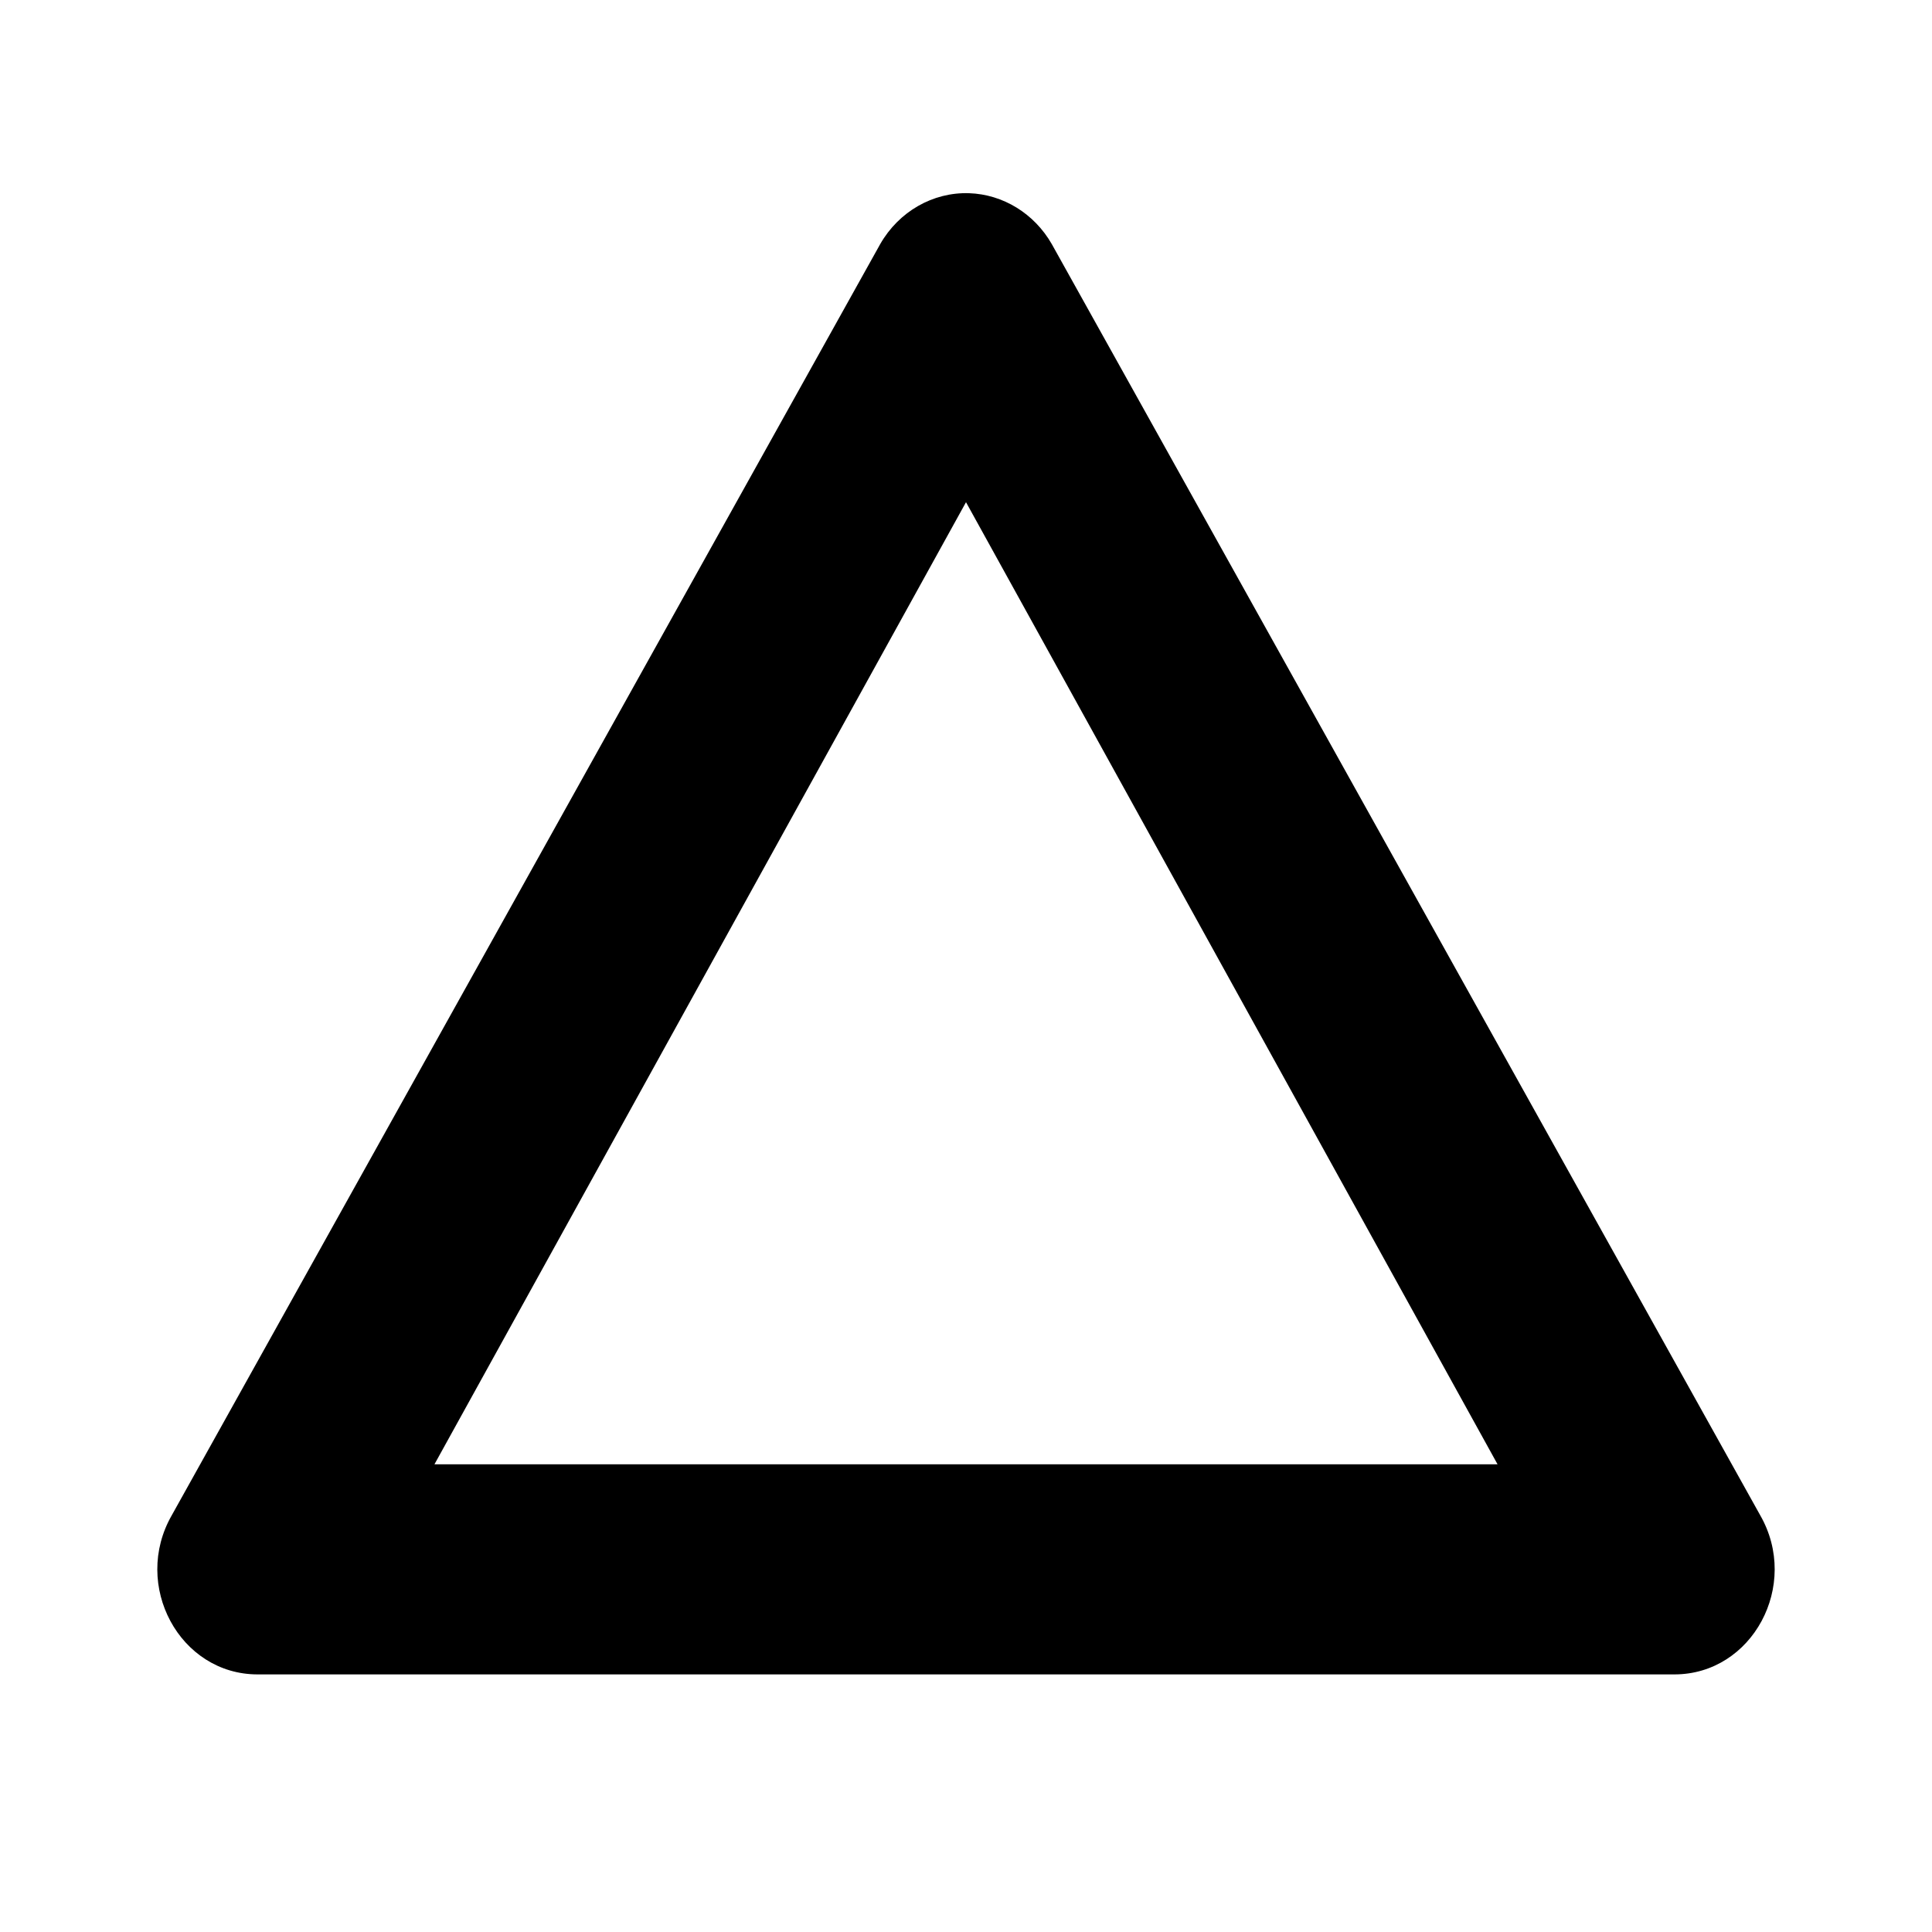
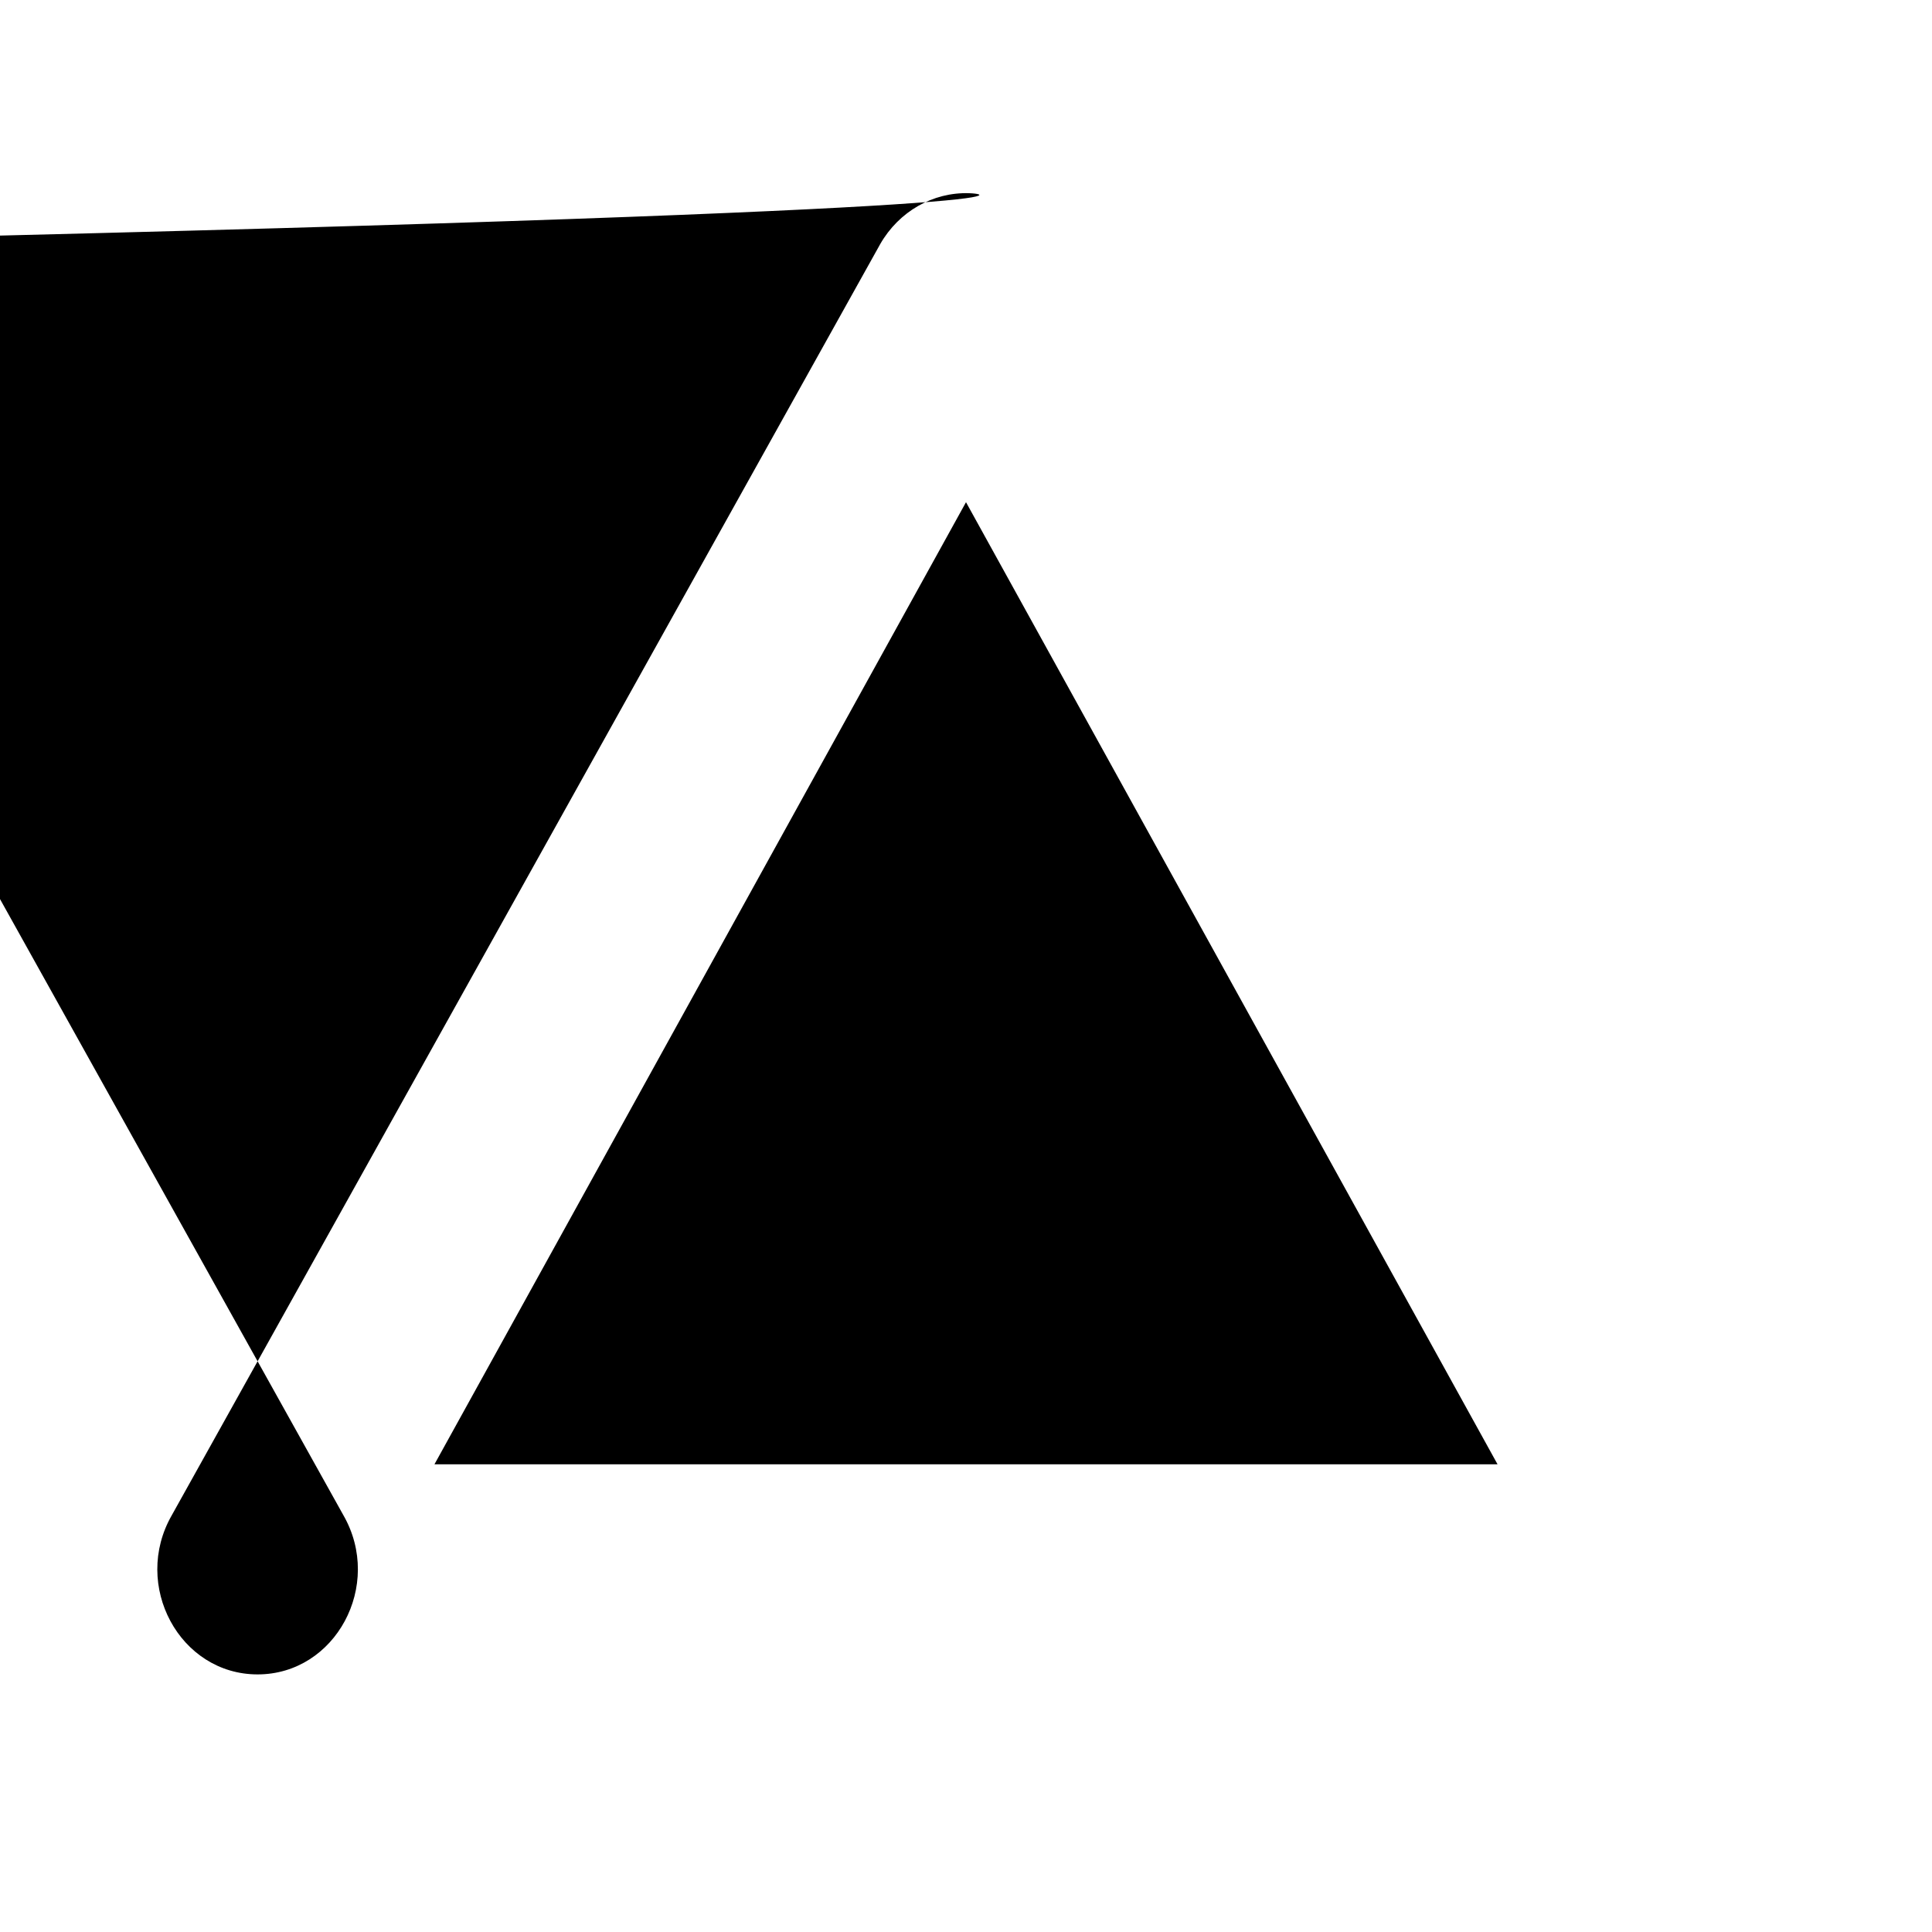
<svg xmlns="http://www.w3.org/2000/svg" width="800px" height="800px" viewBox="0 0 15 15" version="1.1" id="triangle-stroked">
-   <path id="rect3338" d="M7.524,1.5&#10;&#09;C7.243,1.491,6.979,1.642,6.834,1.895l-5.5,9.869C1.022,12.308,1.395,13,2,13h11&#10;&#09;c0.605-0,0.978-0.692,0.666-1.236l-5.5-9.869C8.03,1.658,7.788,1.509,7.524,1.5z M7.5,3.899l4.127,7.47&#10;&#09;H3.373L7.5,3.899z" />
+   <path id="rect3338" d="M7.524,1.5&#10;&#09;C7.243,1.491,6.979,1.642,6.834,1.895l-5.5,9.869C1.022,12.308,1.395,13,2,13c0.605-0,0.978-0.692,0.666-1.236l-5.5-9.869C8.03,1.658,7.788,1.509,7.524,1.5z M7.5,3.899l4.127,7.47&#10;&#09;H3.373L7.5,3.899z" />
</svg>